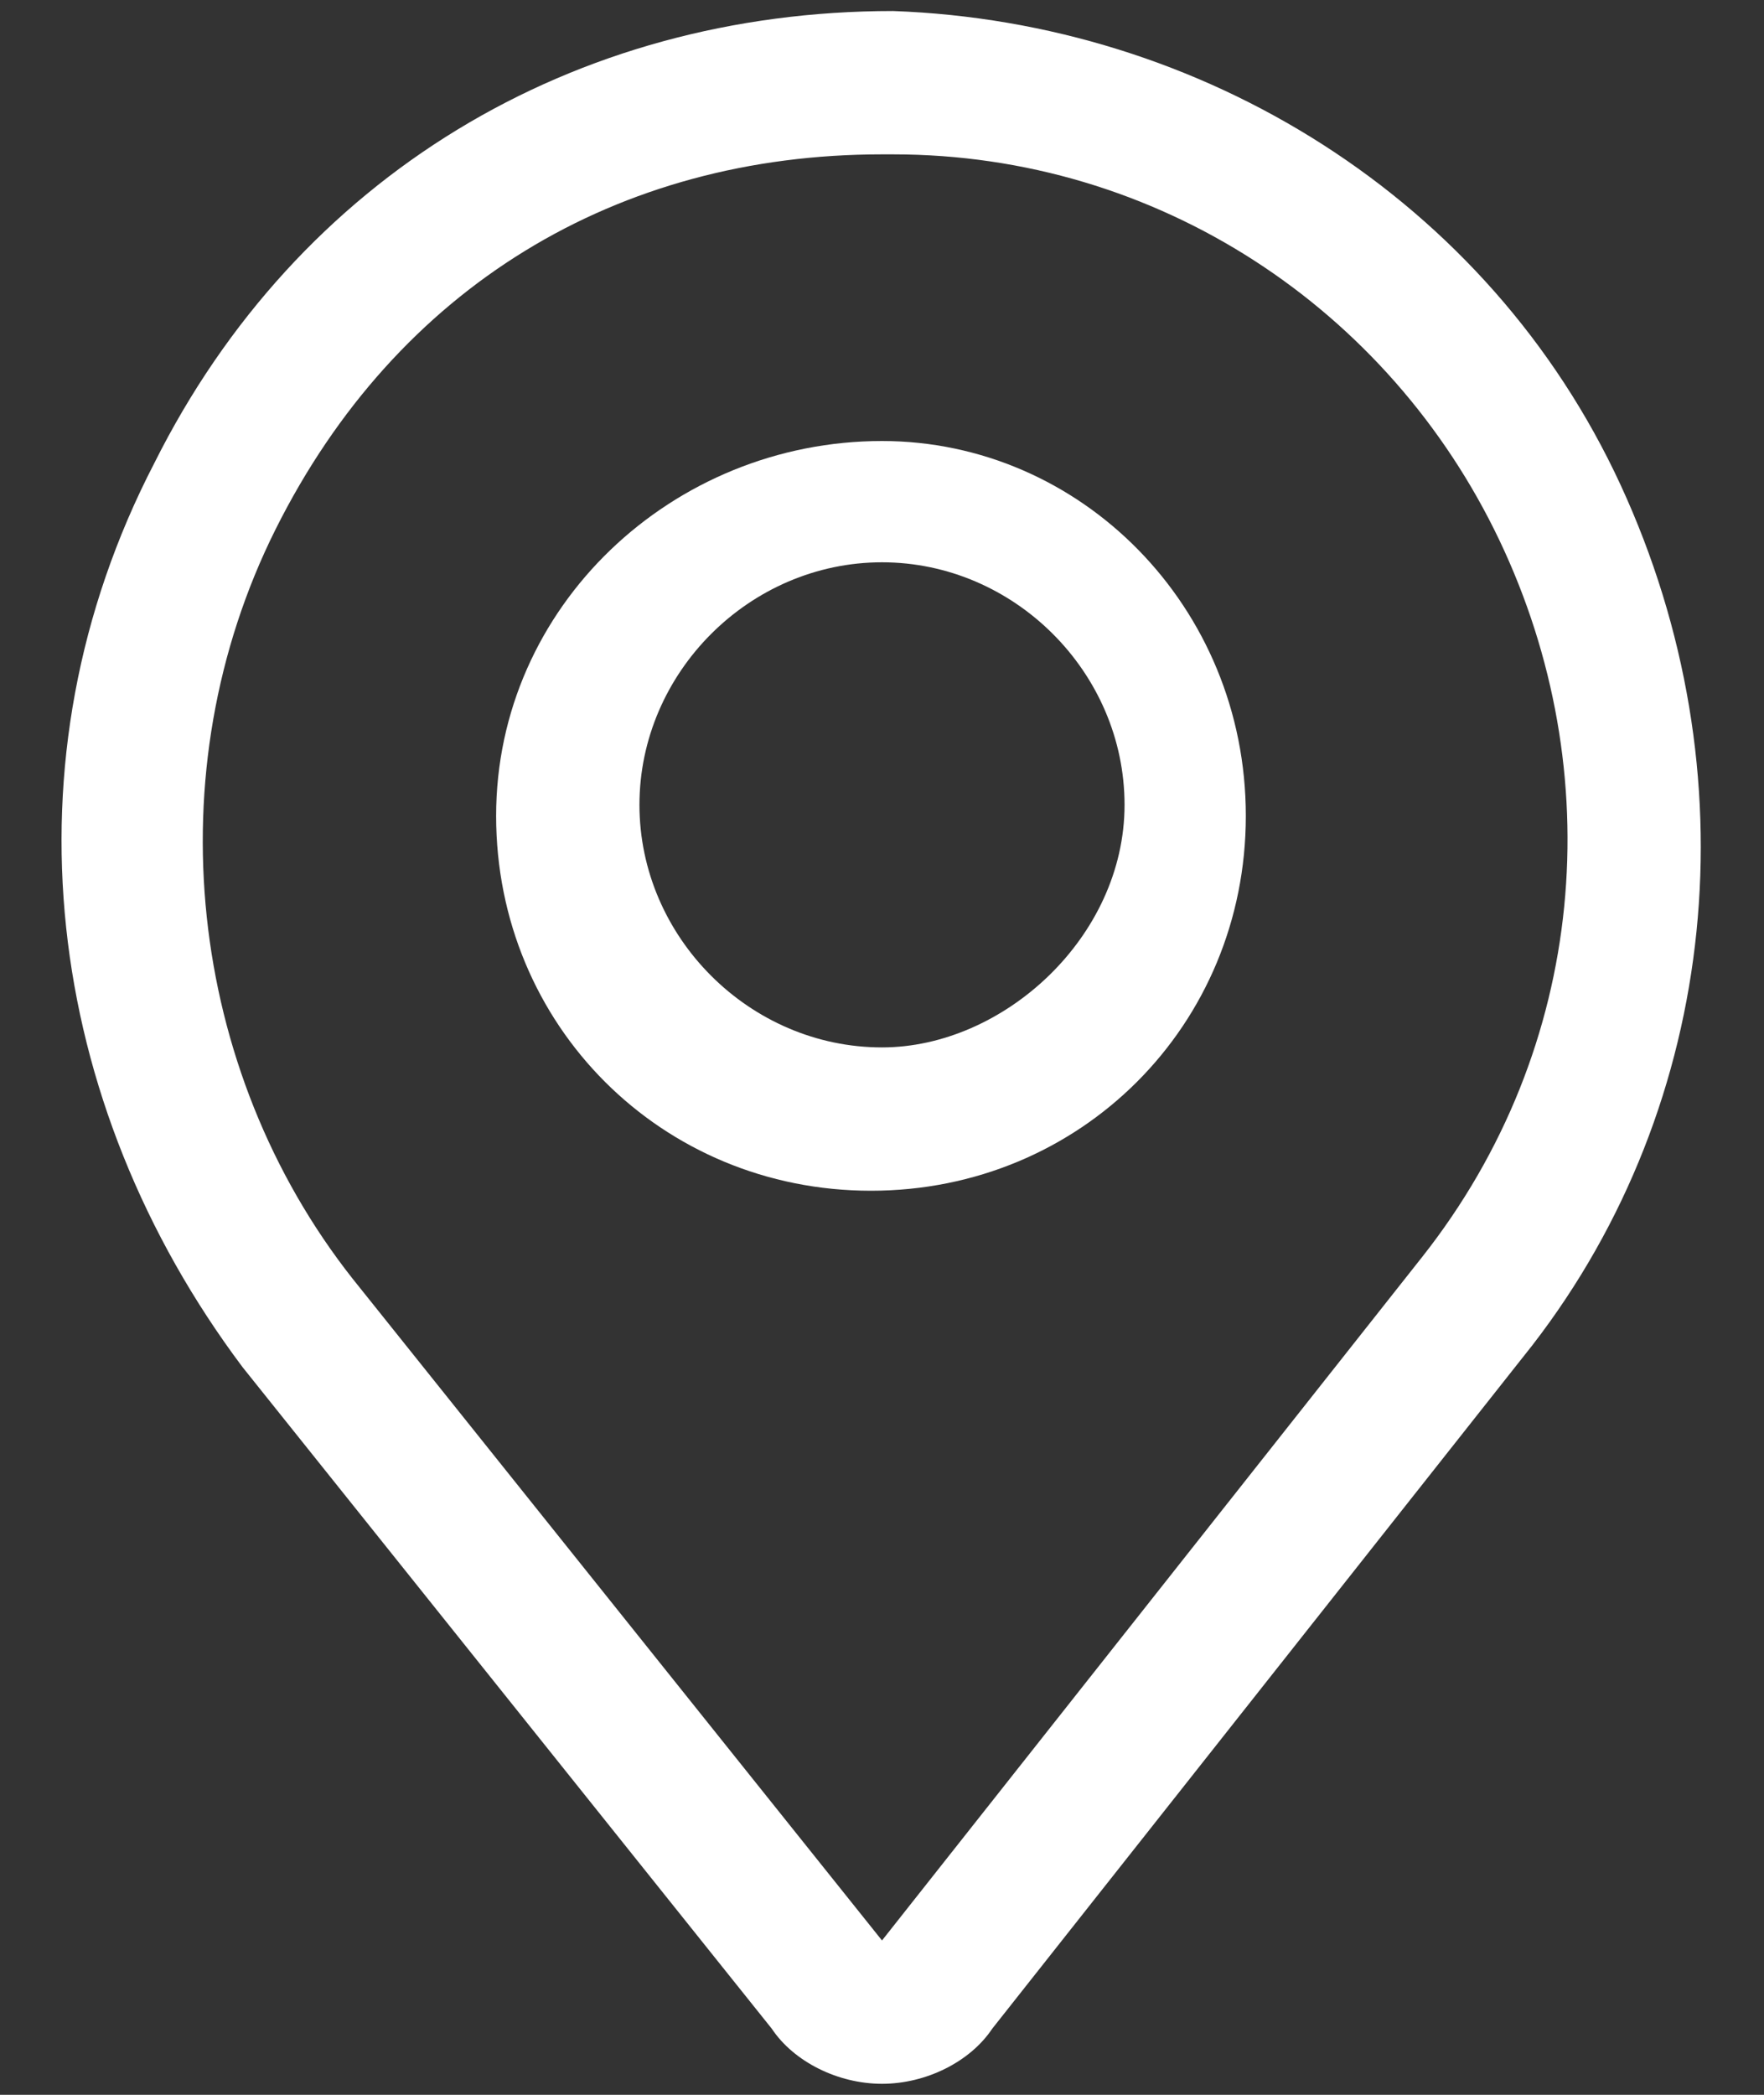
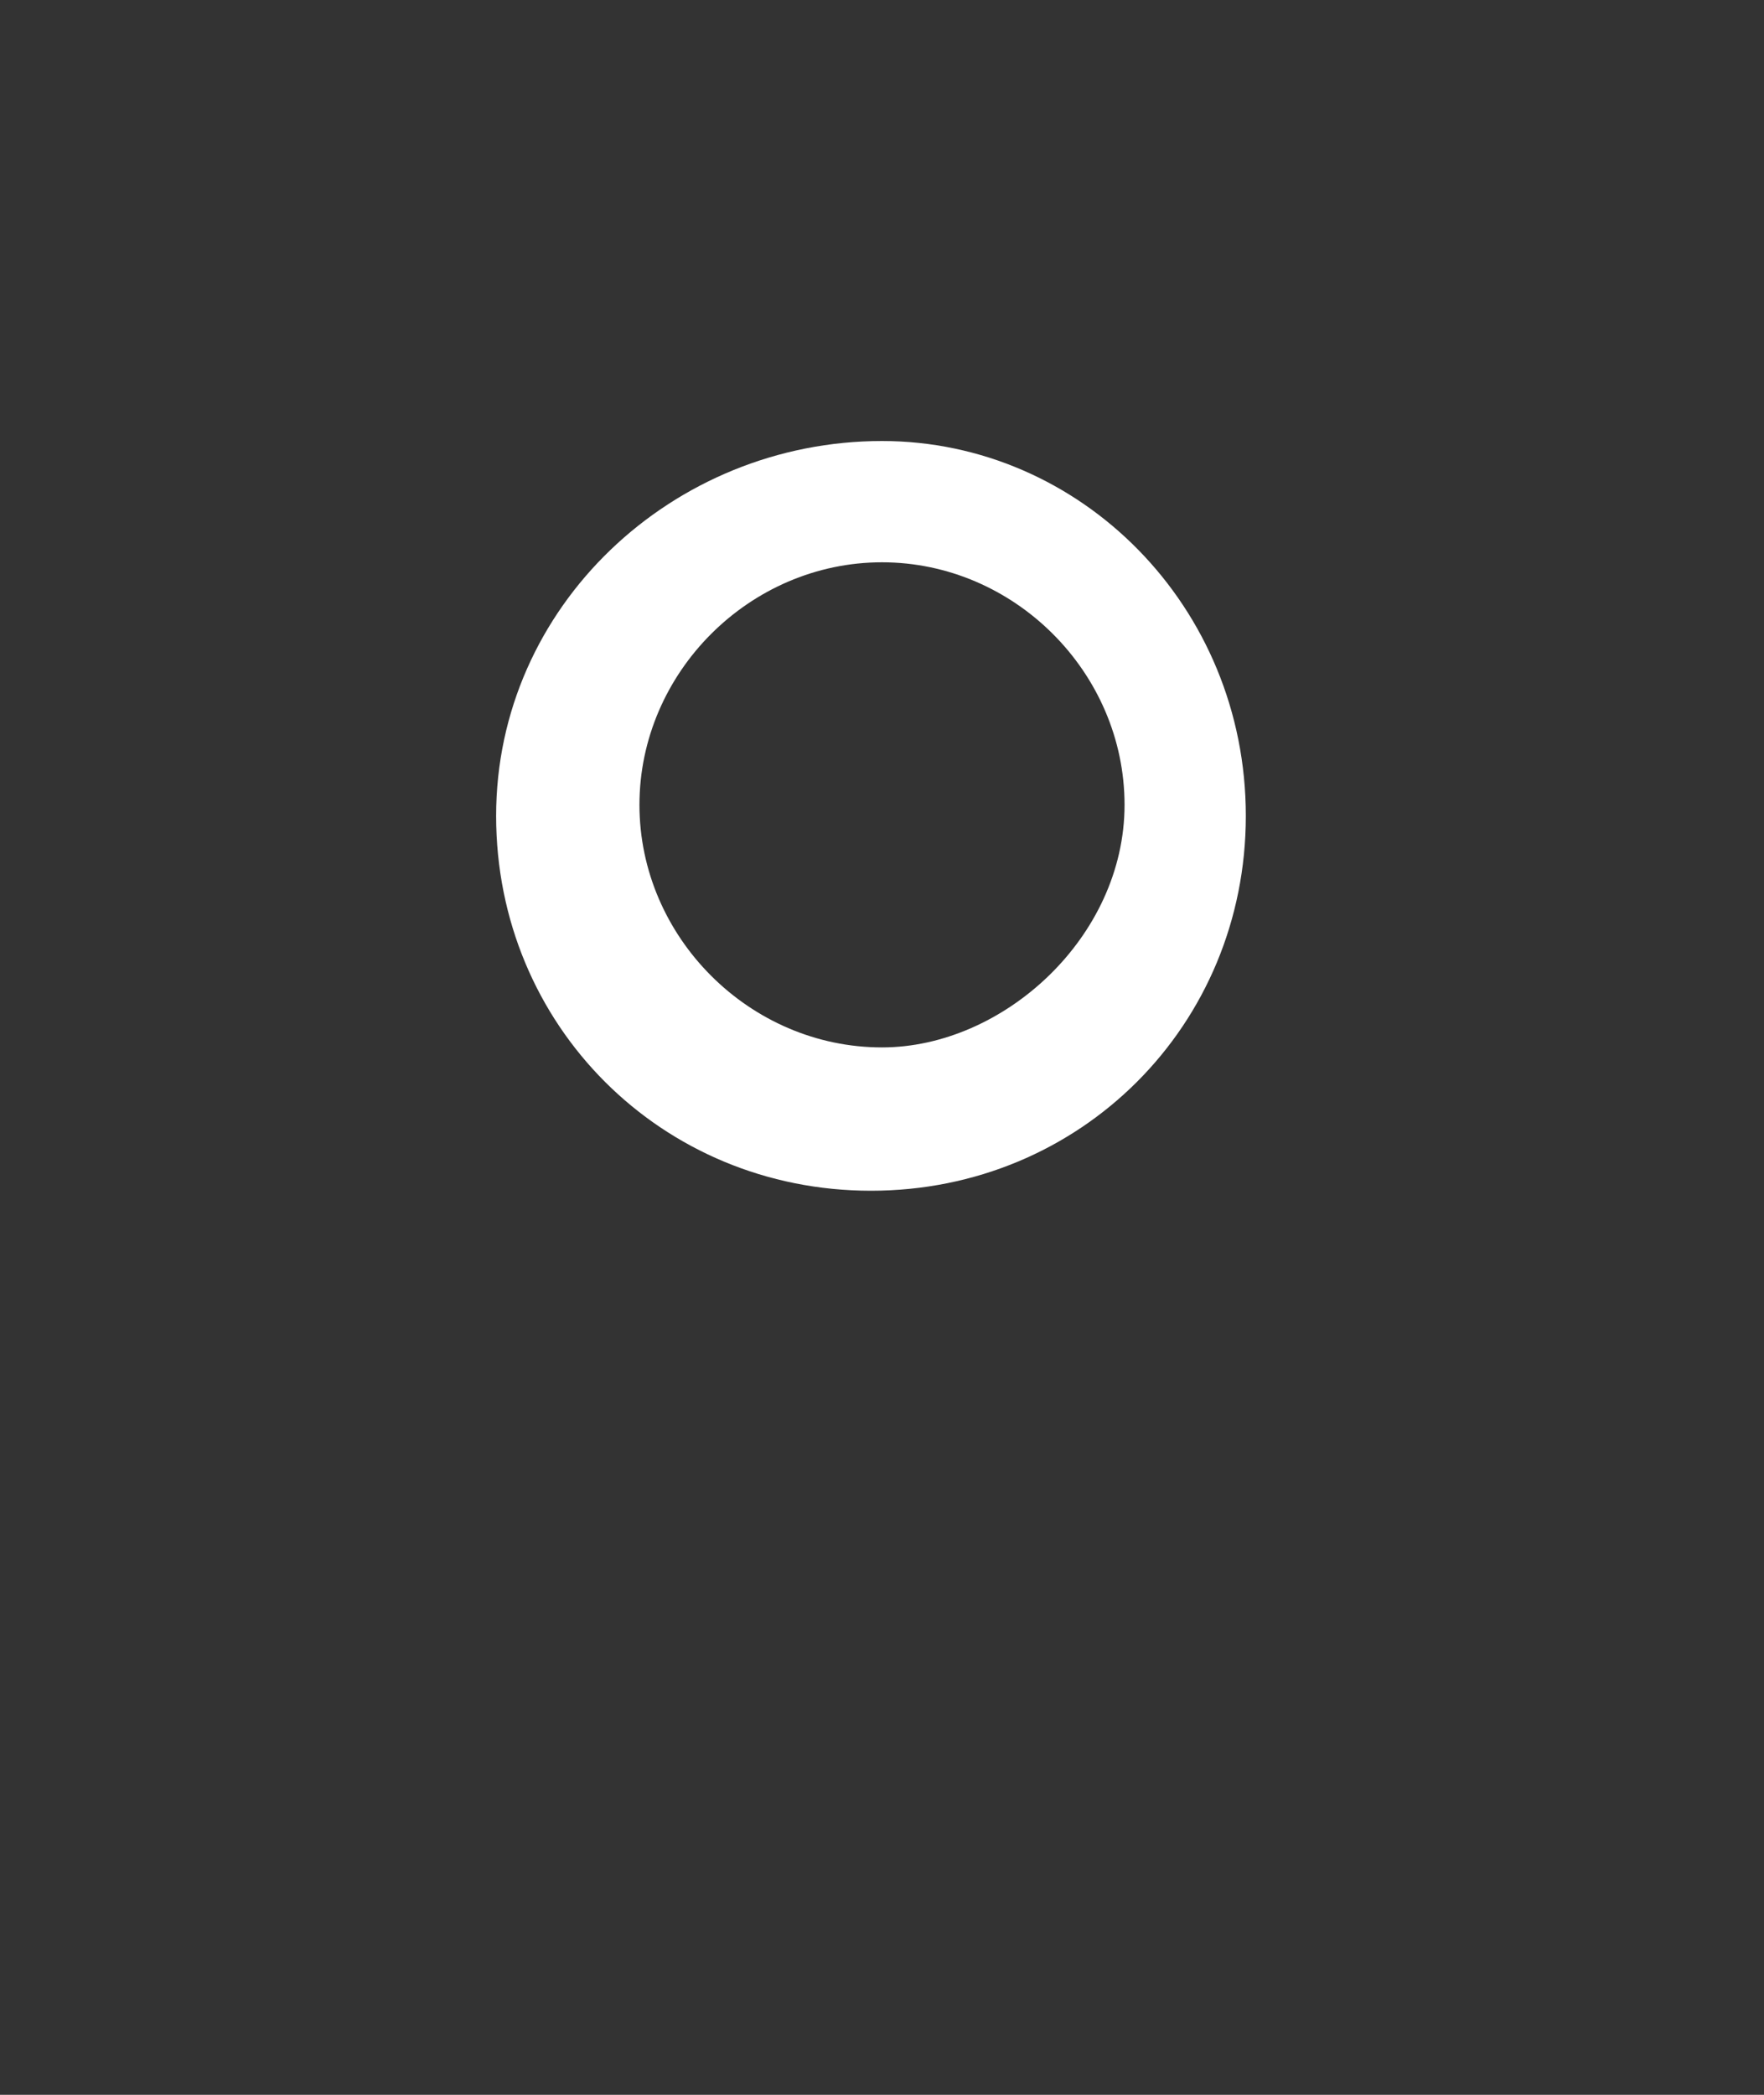
<svg xmlns="http://www.w3.org/2000/svg" version="1.1" id="Layer_1" x="0px" y="0px" width="16px" height="19px" viewBox="0 0 16 19" style="enable-background:new 0 0 16 19;" xml:space="preserve">
  <rect x="0" y="0" width="16" height="19" fill="#333333" stroke="none" />
  <style type="text/css">
	.Drop_x0020_Shadow{fill:none;}
	.Outer_x0020_Glow_x0020_5_x0020_pt{fill:none;}
	.Blue_x0020_Neon{fill:none;stroke:#8AACDA;stroke-width:7;stroke-linecap:round;stroke-linejoin:round;}
	.Chrome_x0020_Highlight{fill:url(#SVGID_1_);stroke:#FFFFFF;stroke-width:0.363;stroke-miterlimit:1;}
	.Jive_GS{fill:#FFDD00;}
	.Alyssa_GS{fill:#A6D0E4;}
	.st0{fill:#FFFFFF;}
</style>
  <linearGradient id="SVGID_1_" gradientUnits="userSpaceOnUse" x1="0" y1="0" x2="4.489659e-011" y2="-1">
    <stop offset="0" style="stop-color:#656565" />
    <stop offset="0.618" style="stop-color:#1B1B1B" />
    <stop offset="0.629" style="stop-color:#545454" />
    <stop offset="0.983" style="stop-color:#3E3E3E" />
  </linearGradient>
  <g>
-     <path class="st0" d="M14.7,4.4c-1.2-2.6-3.8-4.2-6.6-4.3c-2.9,0-5.4,1.5-6.7,4.1C0,6.9,0.4,10,2.2,12.4l4.8,6   c0.2,0.3,0.6,0.5,1,0.5c0.4,0,0.8-0.2,1-0.5l4.9-6.2C15.6,10,15.9,7,14.7,4.4L14.7,4.4z M12.9,11.4l-4.9,6.2l-4.8-6   C1.7,9.7,1.4,7,2.5,4.8C3.6,2.6,5.6,1.4,8,1.4h0.1c2.4,0,4.5,1.4,5.5,3.5S14.4,9.5,12.9,11.4z" />
    <path class="st0" d="M8,4C6.1,4,4.5,5.5,4.5,7.4s1.5,3.4,3.4,3.4s3.4-1.5,3.4-3.4S9.8,4,8,4z M8,9.5c-1.2,0-2.2-1-2.2-2.2   s1-2.2,2.2-2.2s2.2,1,2.2,2.2S9.1,9.5,8,9.5z" />
  </g>
</svg>